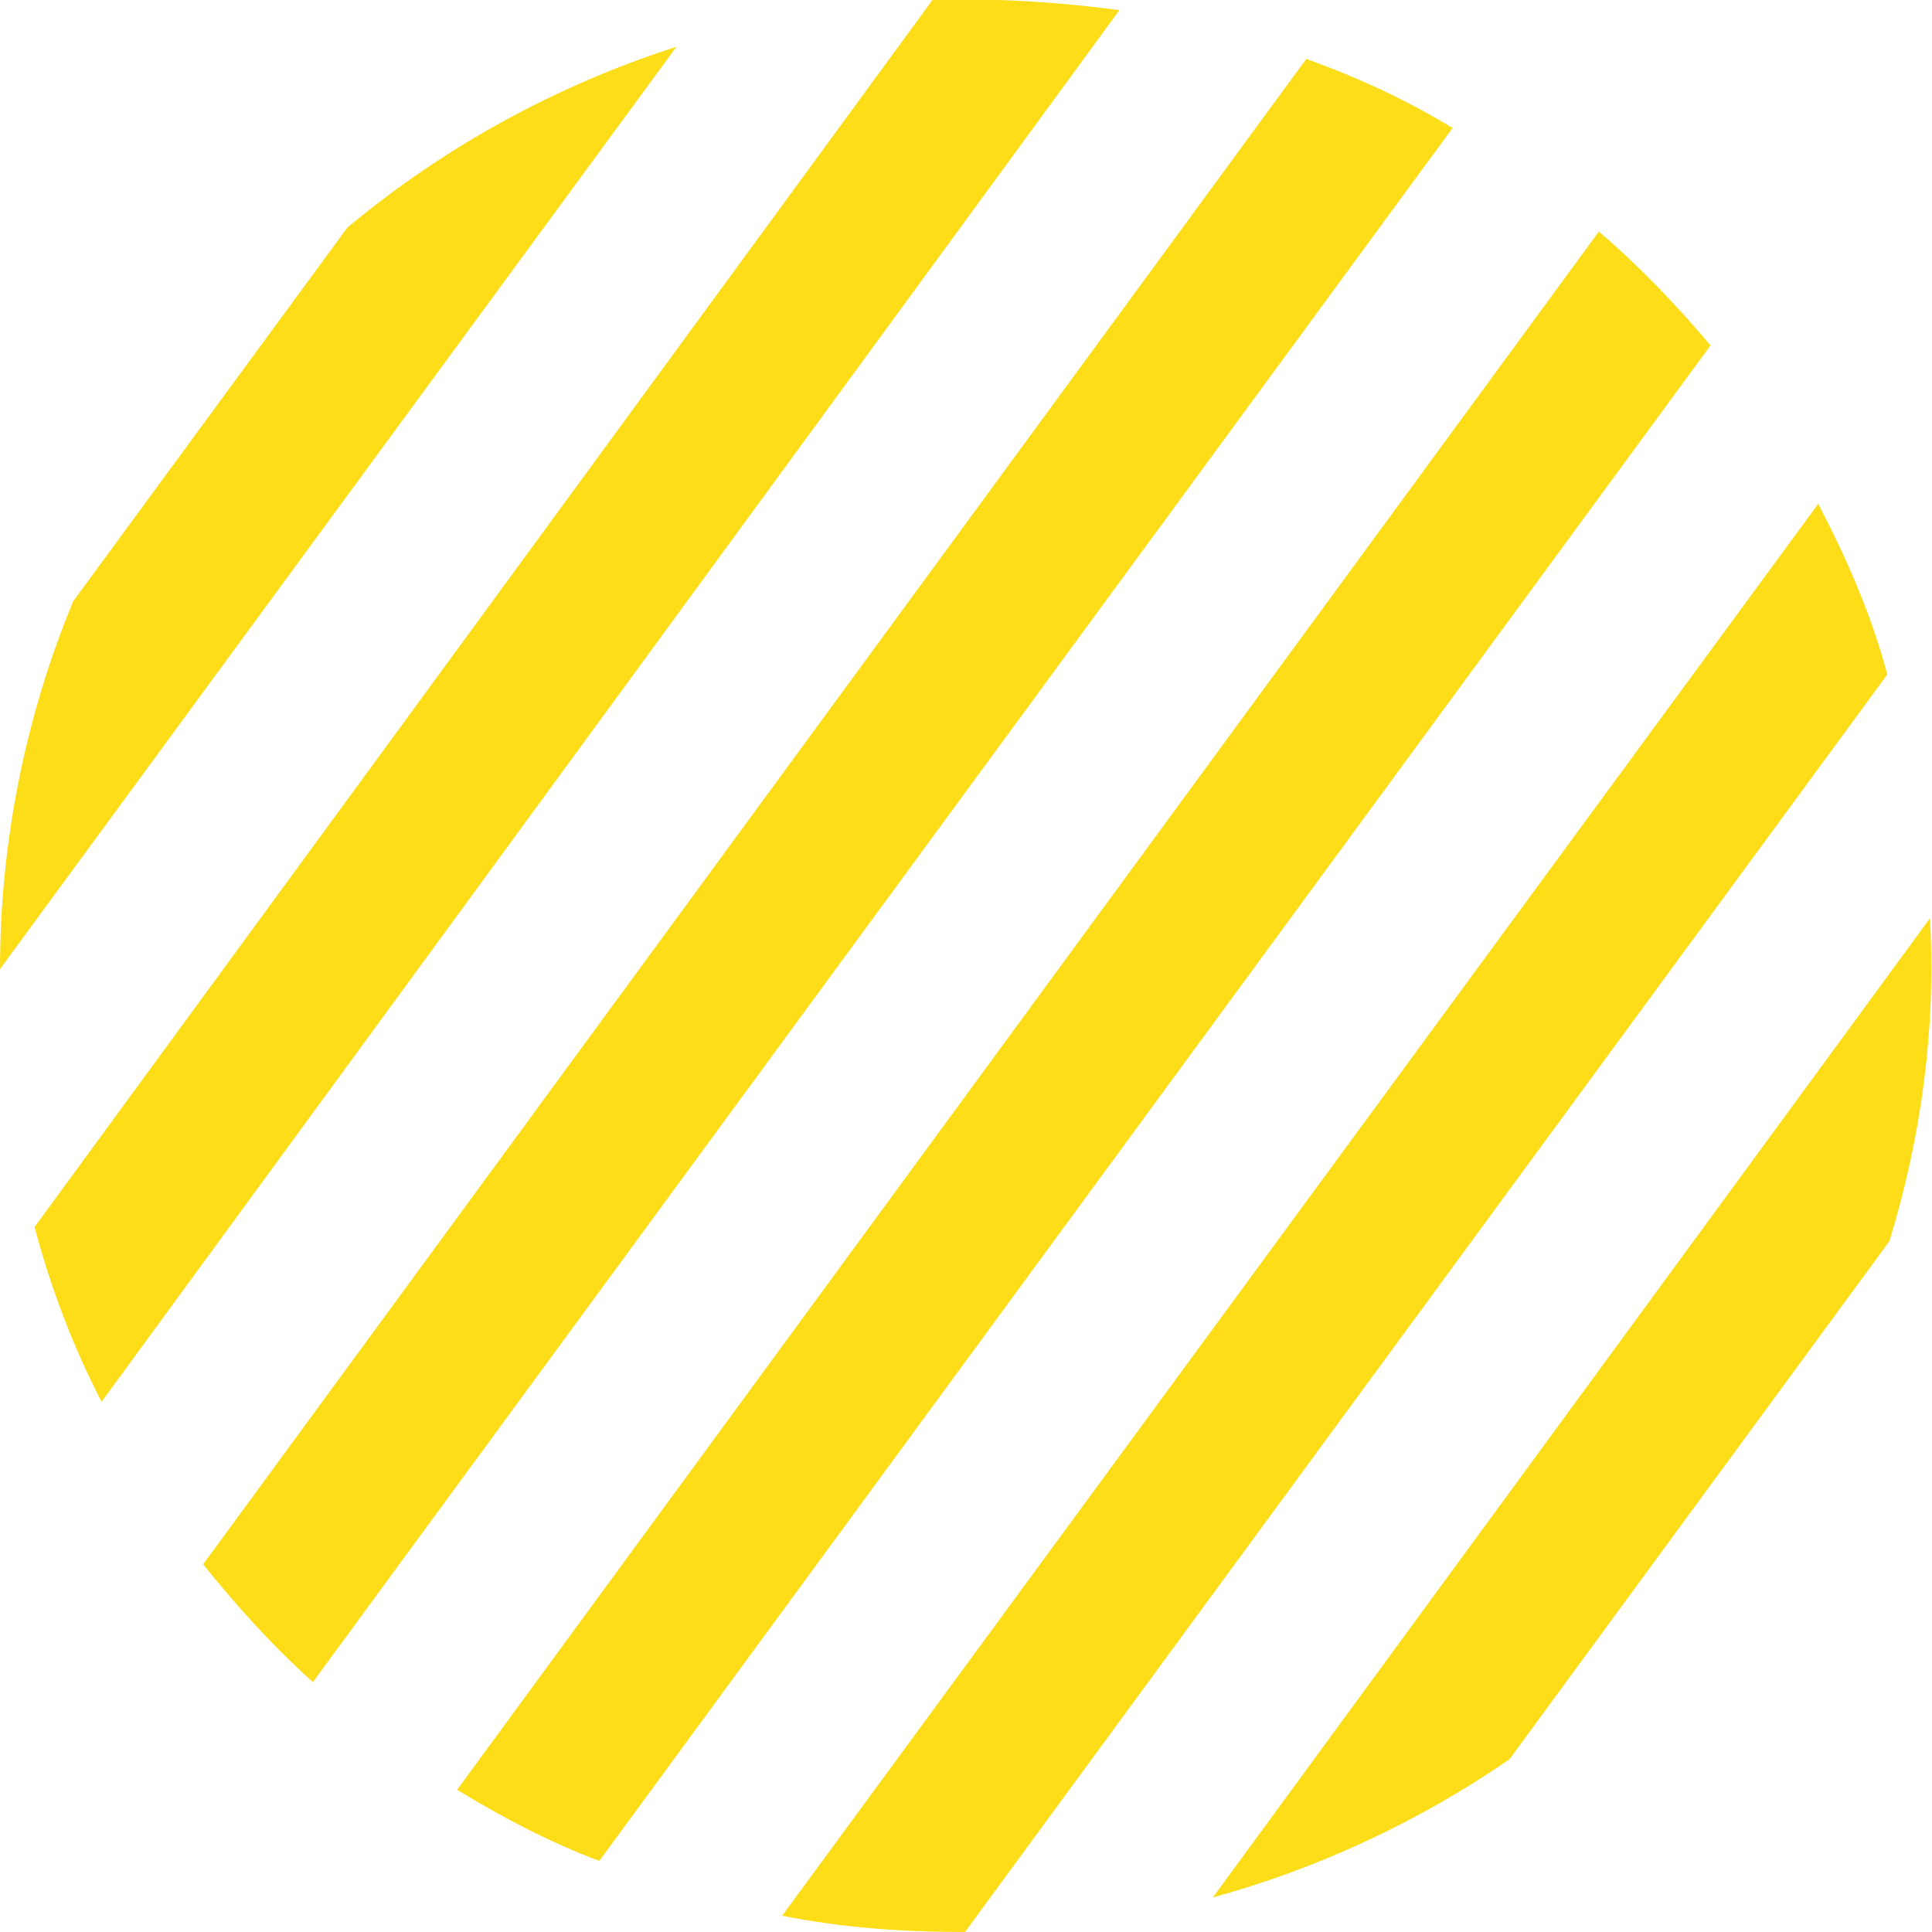
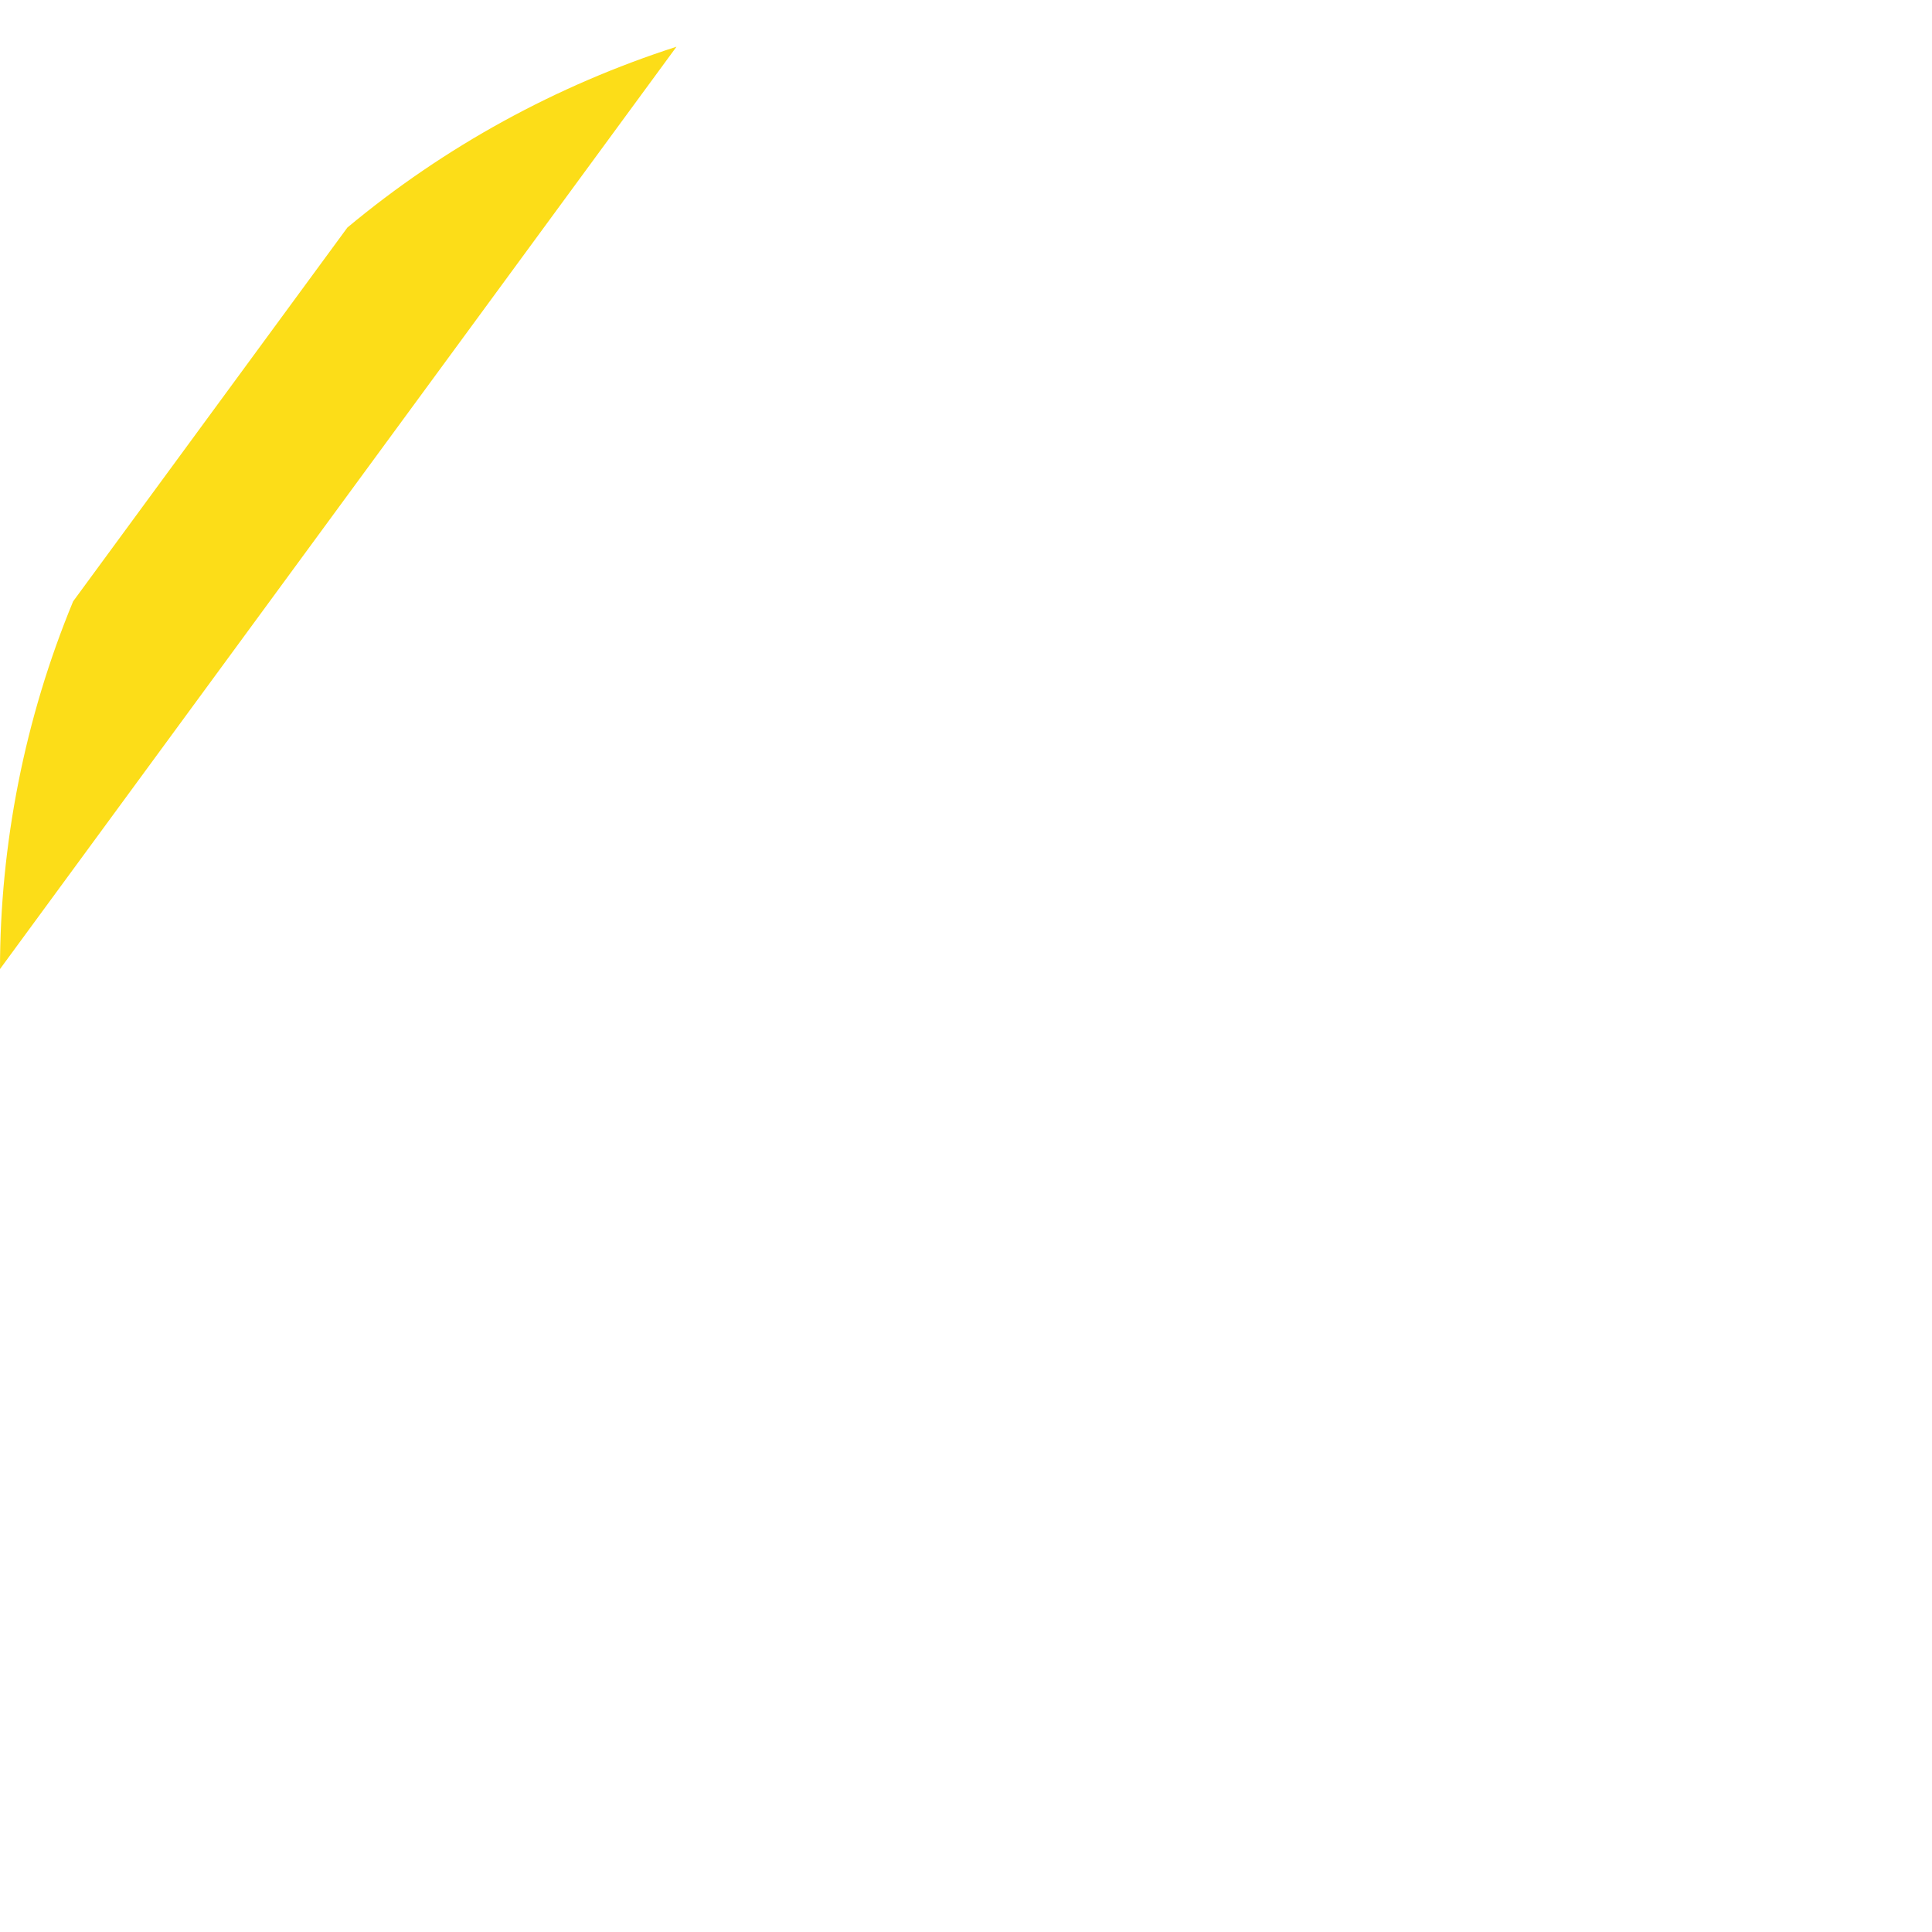
<svg xmlns="http://www.w3.org/2000/svg" version="1.1" id="Layer_1" x="0px" y="0px" viewBox="0 0 95.1 95.1" style="enable-background:new 0 0 95.1 95.1;" xml:space="preserve">
  <style type="text/css">
	.st0{fill:#FCDD18;}
</style>
  <g>
-     <path class="st0" d="M93,61.1c1.6-5.2,2.3-10.6,2-15.9L59.7,93.4c5.1-1.4,10.1-3.7,14.6-6.8L93,61.1z" />
-     <path class="st0" d="M89.5,24.8l-51,69.5c3,0.6,6,0.8,9,0.8l45.4-61.9C92.1,30.2,90.9,27.5,89.5,24.8" />
-     <path class="st0" d="M78.7,11.4L22.5,88.1c2.3,1.4,4.6,2.6,7,3.5L84.2,17C82.5,15,80.7,13.1,78.7,11.4" />
-     <path class="st0" d="M64.3,2.9L10,77c1.6,2,3.4,4,5.4,5.8L71.5,6.3C69.2,4.9,66.8,3.8,64.3,2.9" />
-     <path class="st0" d="M45.9,0L1.7,60.4c0.8,3,1.9,5.9,3.3,8.6L55.1,0.5C52.1,0.1,49-0.1,45.9,0" />
    <path class="st0" d="M17.1,11.2L3.6,29.6C1.2,35.4,0,41.6,0,47.7L33.3,2.3C27.4,4.2,21.9,7.2,17.1,11.2" />
  </g>
</svg>